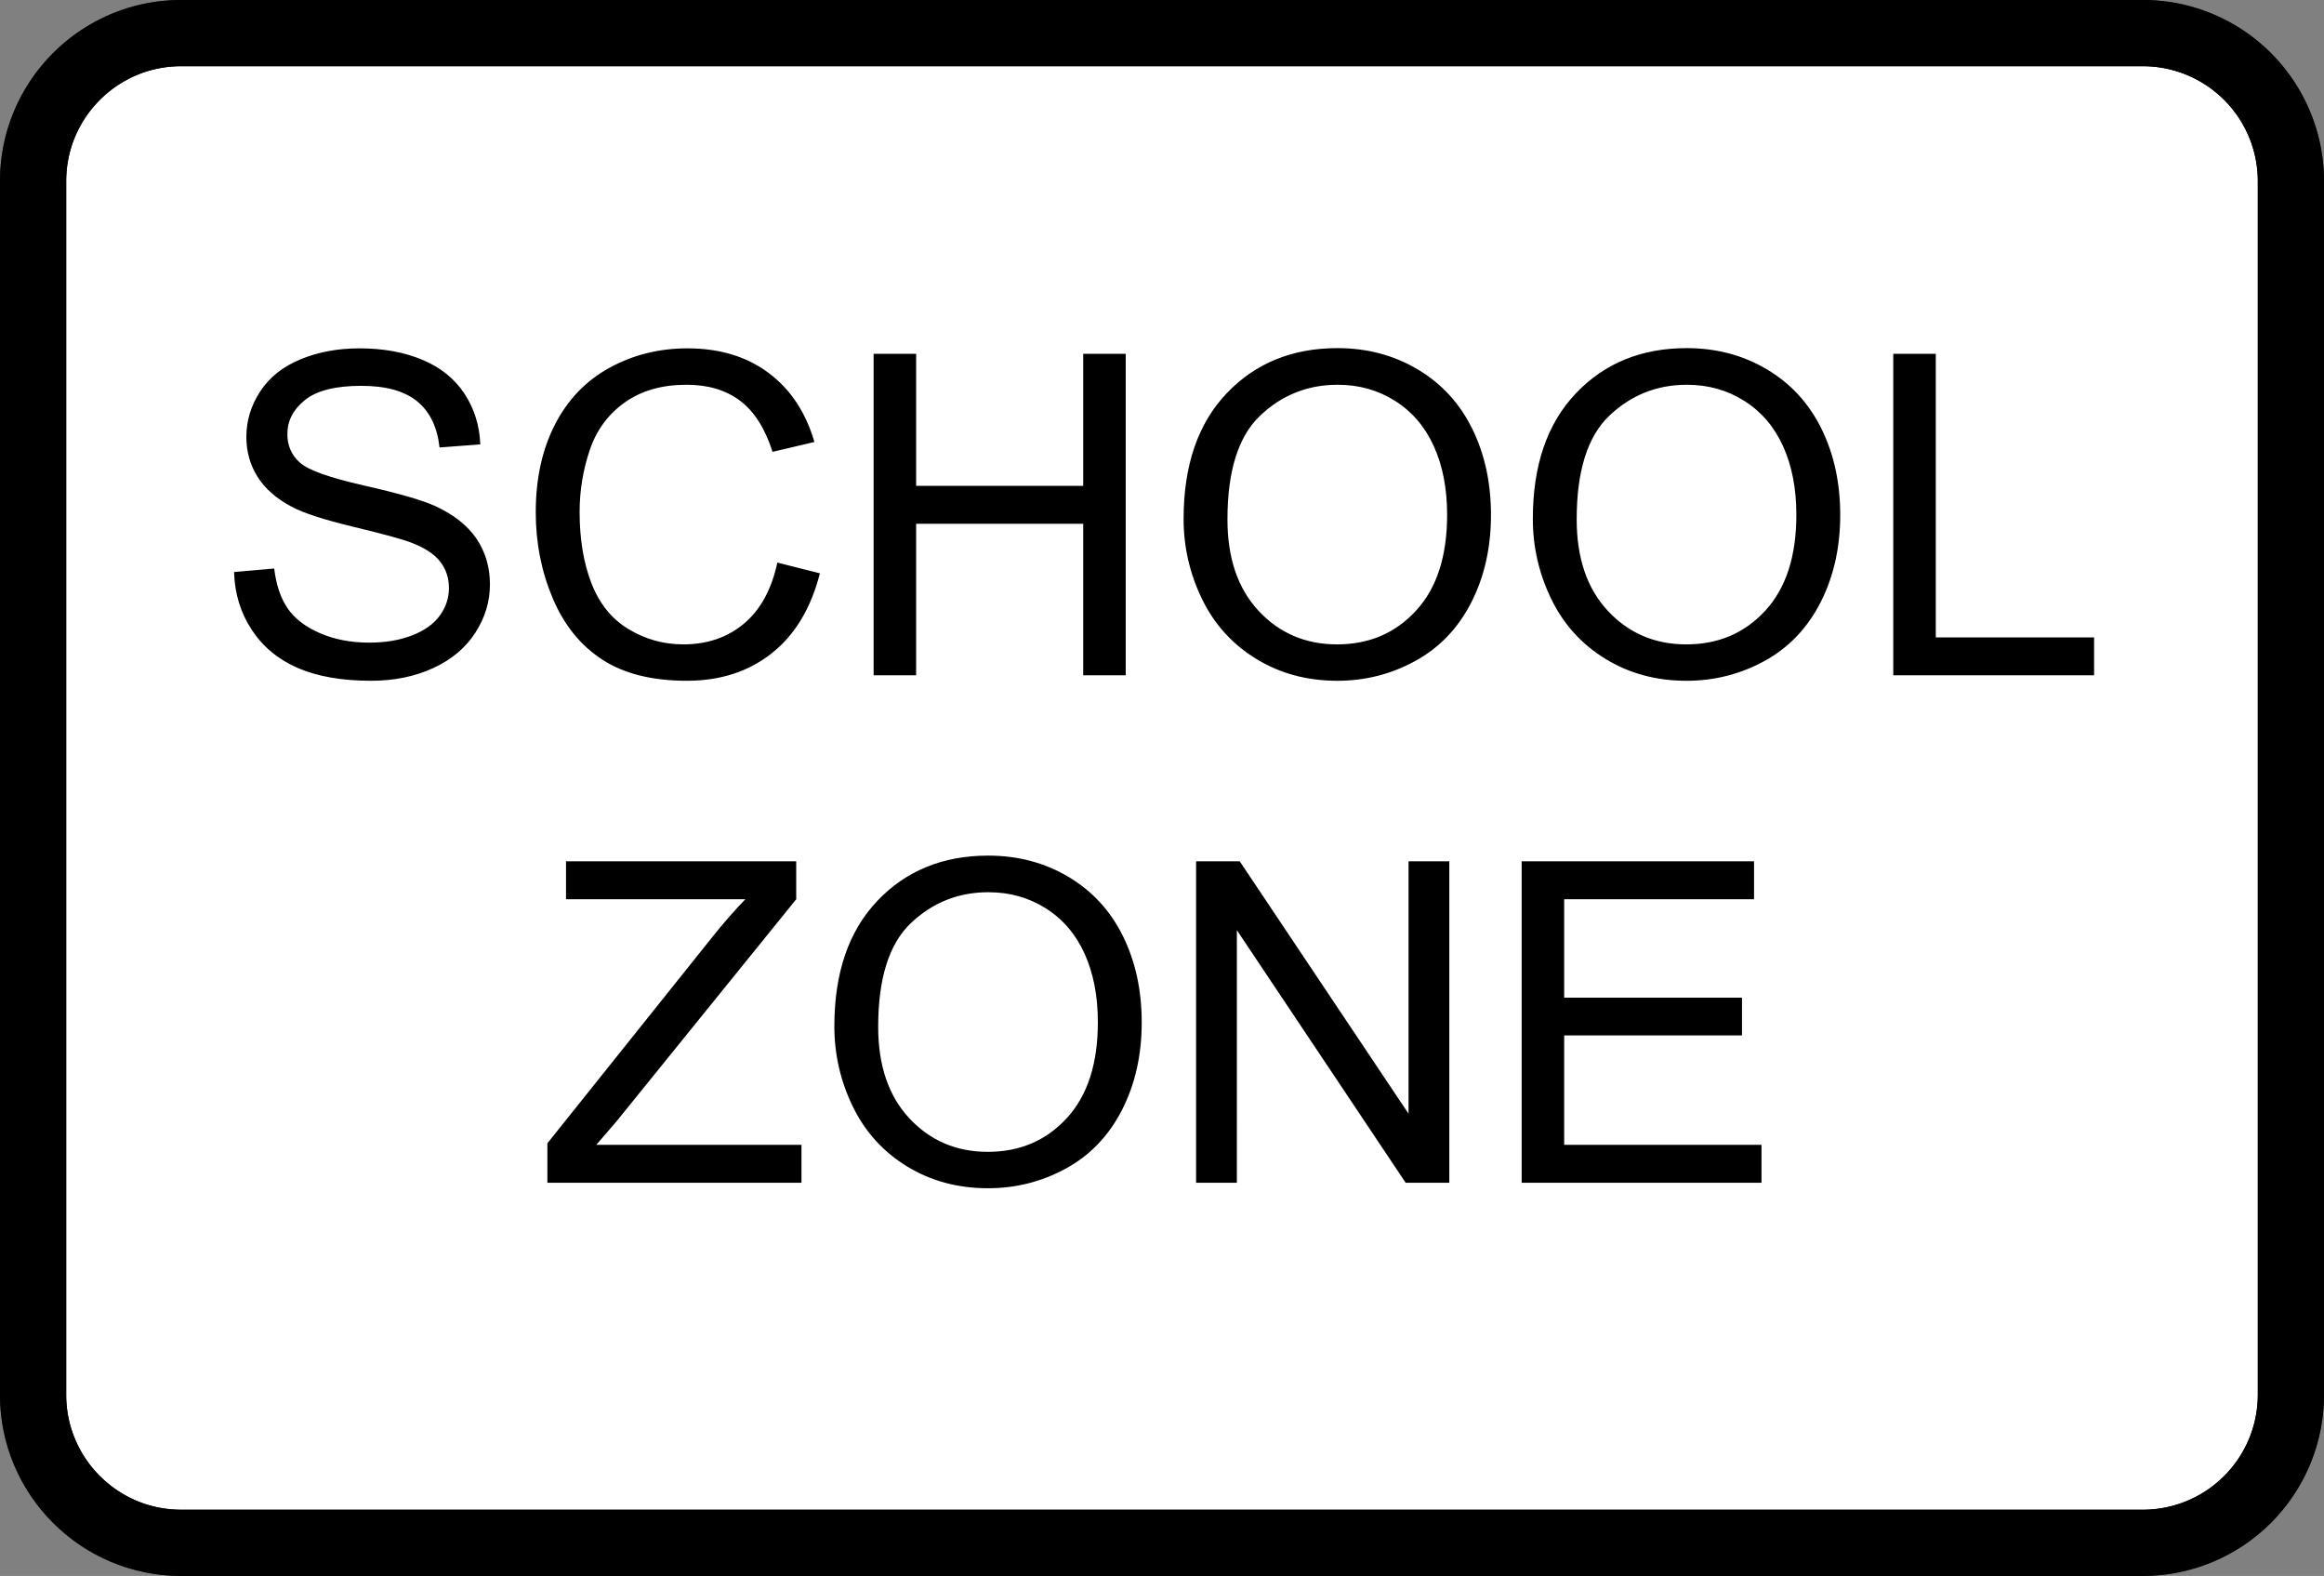
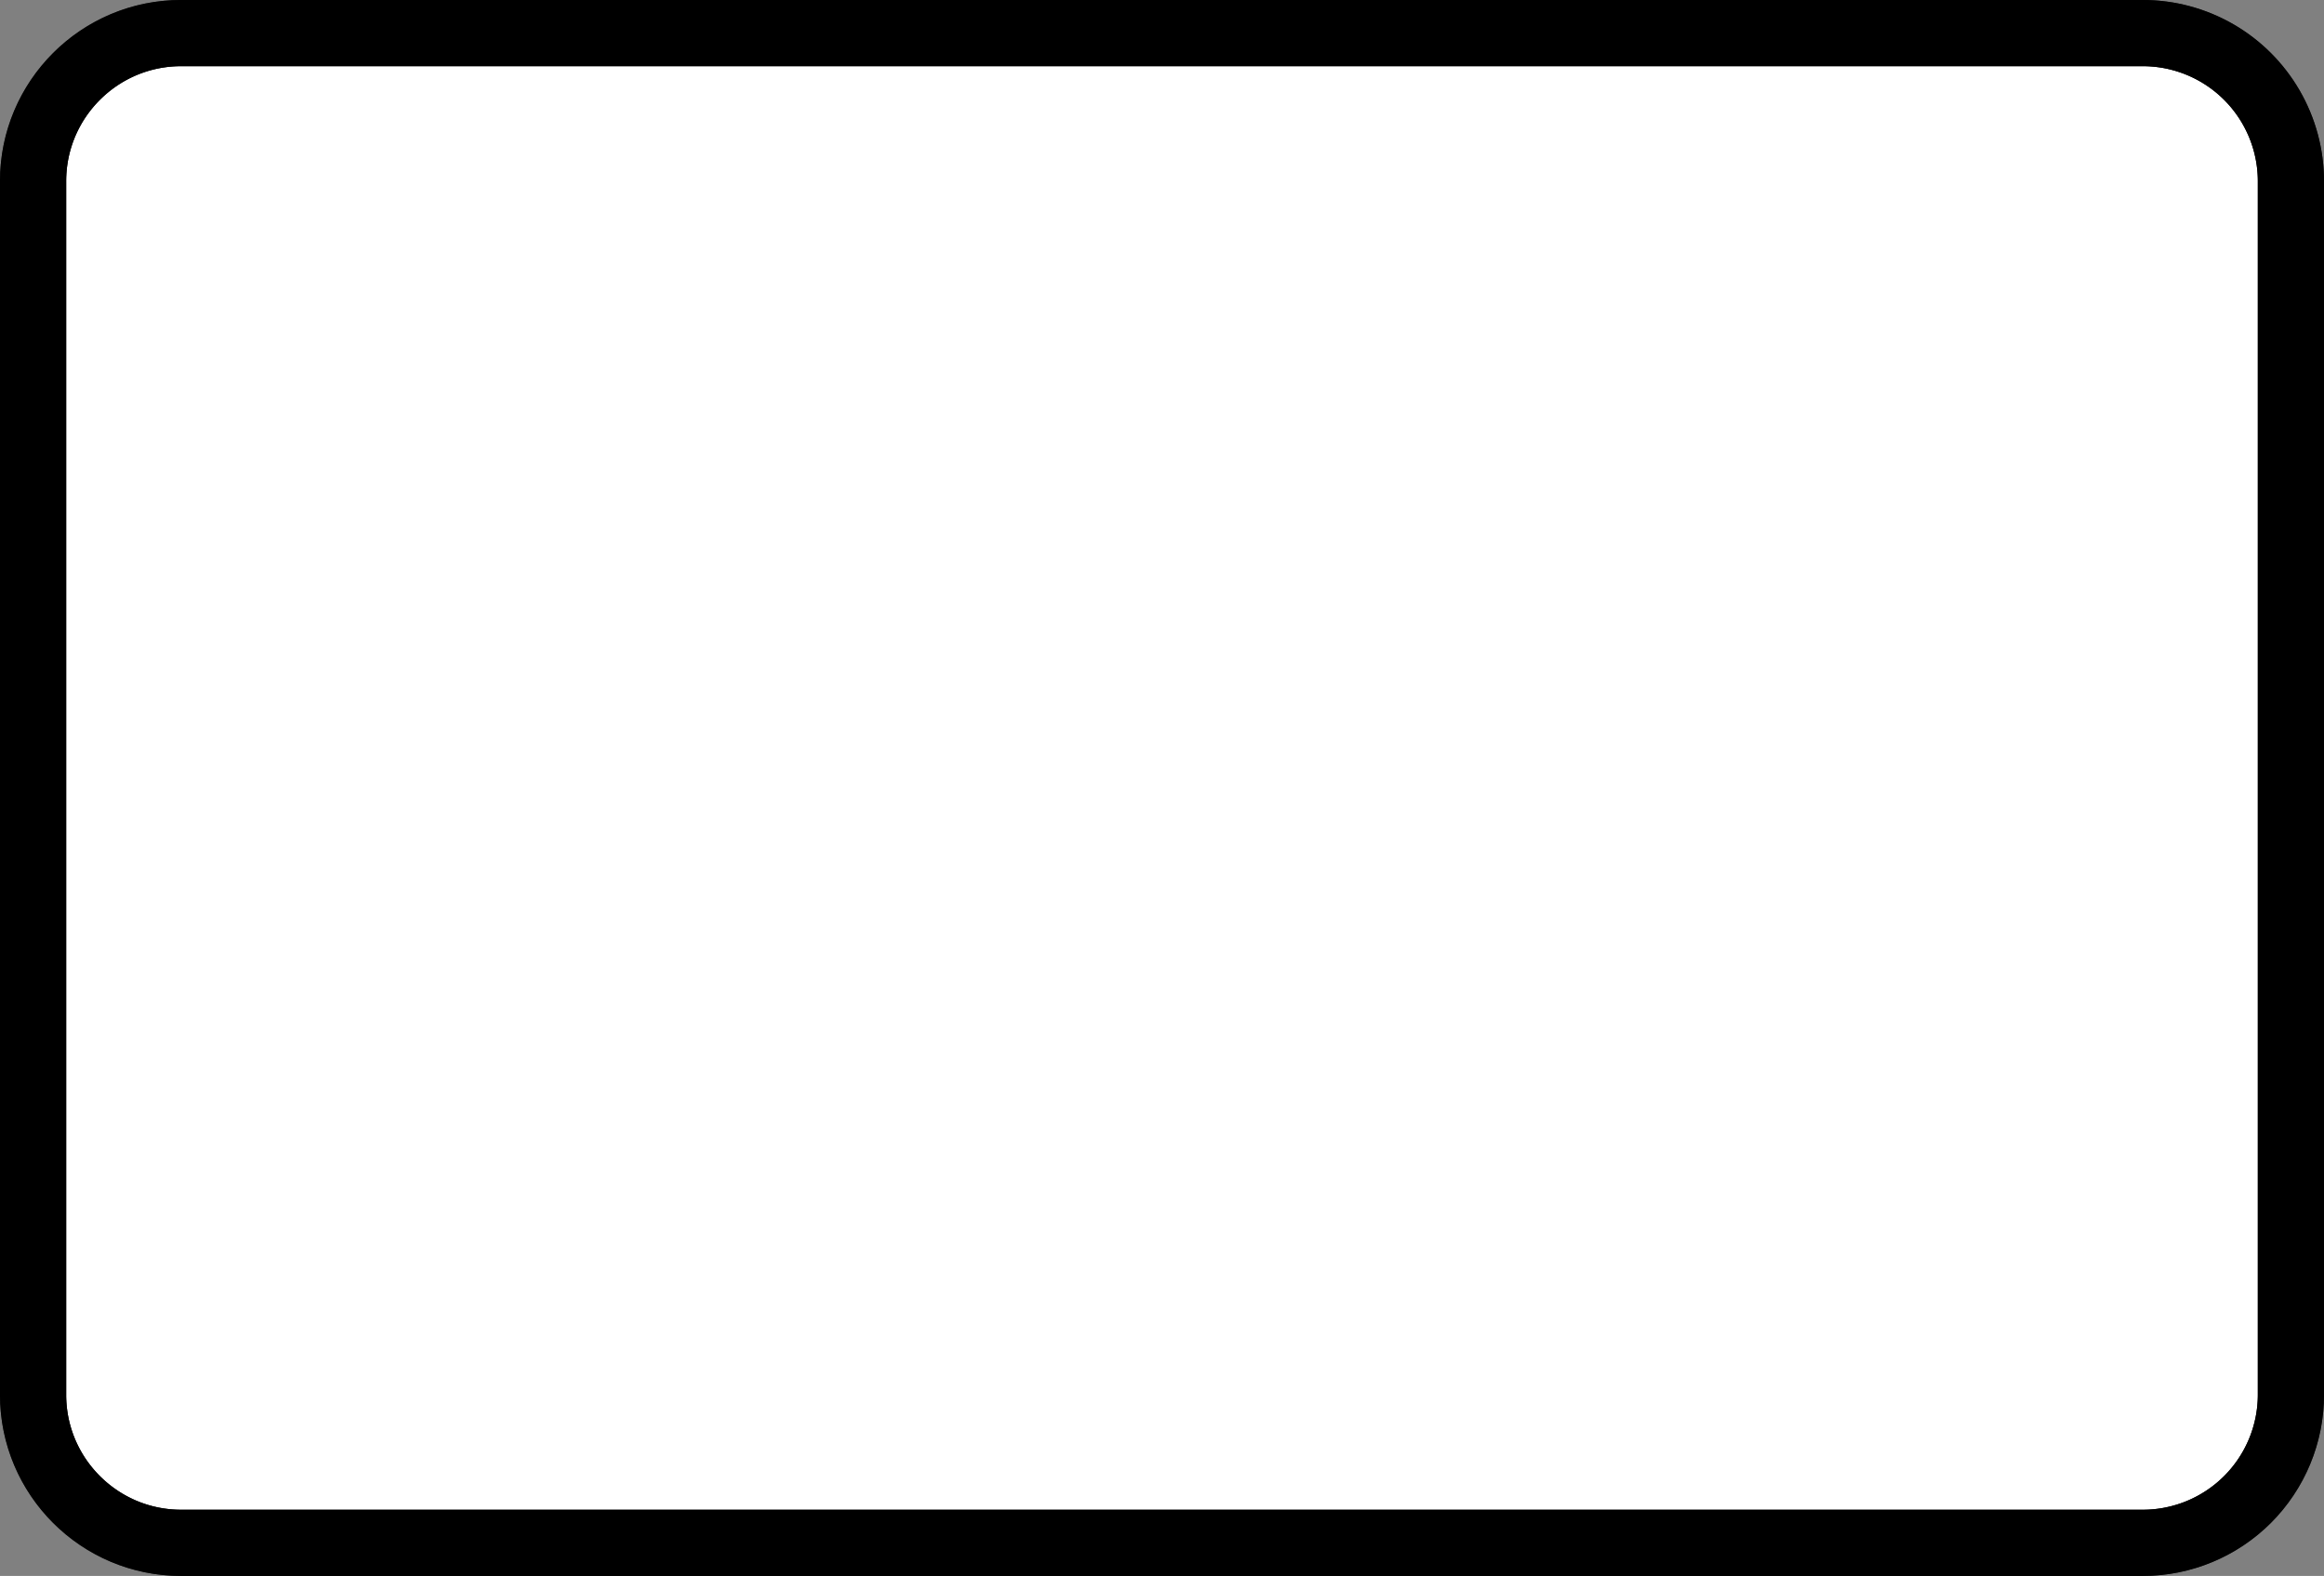
<svg xmlns="http://www.w3.org/2000/svg" xml:space="preserve" width="1114.961" viewBox="0 0 1114.961 755.906">
  <rect x="0" y="0" width="1114.961" height="755.906" fill="#808080" stroke="none" />
  <title>Plastic Signs Engraving, Rounded Corners White Engraved Plastic. Fixing Method: None</title>
  <path d="M-557.48 291.024v-582.048c0-48.01 38.919-86.929 86.929-86.929H470.55a86.93 86.93 0 0 1 86.93 86.93v582.047a86.93 86.93 0 0 1-86.93 86.929H-470.55c-48.01 0-86.93-38.92-86.93-86.93Z" class="shadowbase preview" style="stroke:#fff;stroke-opacity:0;stroke-width:1;stroke-dasharray:none;stroke-linecap:butt;stroke-dashoffset:0;stroke-linejoin:miter;stroke-miterlimit:4;fill:#000;fill-rule:nonzero;opacity:1" transform="translate(557.481 377.953)" />
  <g clip-path="url(#a)">
    <g transform="translate(557.481 377.953)">
      <clipPath id="a">
        <path stroke-linecap="round" d="M0 668.977V86.929C0 38.92 38.92 0 86.93 0h941.102a86.93 86.93 0 0 1 86.93 86.93v582.047a86.93 86.93 0 0 1-86.93 86.929H86.93c-48.01 0-86.93-38.92-86.93-86.93" />
      </clipPath>
      <path stroke-linecap="round" d="M-557.48 291.024v-582.048c0-48.01 38.919-86.929 86.929-86.929H470.55a86.93 86.93 0 0 1 86.93 86.93v582.047a86.93 86.93 0 0 1-86.93 86.929H-470.55c-48.01 0-86.93-38.92-86.93-86.93Z" class="base" style="stroke:#000;stroke-width:63.496;stroke-dasharray:none;stroke-linecap:butt;stroke-dashoffset:0;stroke-linejoin:miter;stroke-miterlimit:4;fill:#fff;fill-rule:nonzero;opacity:1" />
    </g>
  </g>
  <g clip-path="url(#b)">
    <g transform="translate(557.481 377.953)">
      <clipPath id="b">
-         <path stroke-linecap="round" d="M0 668.977V86.929C0 38.92 38.92 0 86.93 0h941.102a86.93 86.93 0 0 1 86.93 86.93v582.047a86.93 86.93 0 0 1-86.93 86.929H86.93c-48.01 0-86.93-38.92-86.93-86.93" />
-       </clipPath>
+         </clipPath>
      <path d="m-445.18-103.58 19.25-1.68q1.37 11.57 6.36 18.98 5 7.42 15.52 12 10.52 4.57 23.66 4.57 11.68 0 20.62-3.47t13.31-9.52q4.36-6.05 4.36-13.2 0-7.26-4.21-12.67-4.2-5.42-13.88-9.1-6.21-2.42-27.45-7.52-21.25-5.1-29.77-9.63-11.04-5.78-16.46-14.35-5.42-8.58-5.42-19.2 0-11.67 6.63-21.82t19.35-15.41q12.73-5.26 28.3-5.26 17.14 0 30.24 5.52 13.09 5.52 20.14 16.25t7.57 24.3l-19.56 1.47q-1.58-14.62-10.68-22.09t-26.87-7.47q-18.51 0-26.98 6.79-8.47 6.78-8.47 16.35 0 8.31 6 13.68 5.89 5.36 30.76 10.99 24.88 5.63 34.13 9.83 13.47 6.21 19.88 15.73 6.42 9.52 6.42 21.93 0 12.3-7.05 23.19t-20.25 16.93q-13.2 6.05-29.71 6.05-20.93 0-35.08-6.1-14.14-6.1-22.19-18.35-8.05-12.26-8.47-27.72m260.64-4.52 20.41 5.15q-6.42 25.14-23.09 38.34t-40.76 13.2q-24.93 0-40.55-10.15t-23.77-29.4q-8.15-19.24-8.15-41.33 0-24.09 9.21-42.02 9.2-17.93 26.19-27.24 16.98-9.31 37.39-9.31 23.14 0 38.91 11.78 15.78 11.78 21.99 33.13l-20.09 4.73q-5.37-16.83-15.57-24.5-10.2-7.68-25.66-7.68-17.78 0-29.72 8.52t-16.77 22.87q-4.84 14.36-4.84 29.61 0 19.67 5.73 34.34 5.73 14.68 17.83 21.93 12.09 7.26 26.19 7.26 17.14 0 29.03-9.89 11.88-9.88 16.09-29.34m66.58 54.06h-20.4v-154.19h20.4v63.32h80.15v-63.32h20.4v154.19h-20.4v-72.68h-80.15zm128.32-75.1q0-38.39 20.62-60.11 20.61-21.72 53.22-21.72 21.35 0 38.49 10.21 17.15 10.2 26.14 28.45t8.99 41.39q0 23.45-9.46 41.96-9.47 18.51-26.82 28.03-17.36 9.52-37.45 9.52-21.77 0-38.91-10.52Q28.03-72.44 19.2-90.64q-8.84-18.2-8.84-38.5m21.04.32q0 27.87 14.98 43.91 14.99 16.04 37.61 16.04 23.03 0 37.91-16.2 14.89-16.19 14.89-45.96 0-18.83-6.37-32.87-6.36-14.04-18.61-21.77-12.26-7.73-27.51-7.73-21.66 0-37.28 14.88t-15.62 49.7m146.51-.32q0-38.39 20.62-60.11 20.61-21.72 53.22-21.72 21.35 0 38.5 10.21 17.14 10.2 26.13 28.45 9 18.25 9 41.39 0 23.45-9.47 41.96t-26.82 28.03q-17.36 9.52-37.45 9.52-21.77 0-38.91-10.52-17.15-10.51-25.98-28.71-8.84-18.2-8.84-38.5m21.04.32q0 27.87 14.99 43.91t37.6 16.04q23.03 0 37.92-16.2 14.88-16.19 14.88-45.96 0-18.83-6.36-32.87-6.37-14.04-18.62-21.77t-27.51-7.73q-21.66 0-37.28 14.88t-15.62 49.7m248.23 74.78h-96.35v-154.19h20.4v136h75.95zM-172.97 189.38h-121.9v-18.94l78.99-98.76q8.41-10.52 15.98-18.3h-86.03v-18.2h110.44v18.2l-86.57 106.97-9.36 10.83h98.45zm15.78-75.1q0-38.39 20.61-60.11 20.62-21.72 53.22-21.72 21.36 0 38.5 10.2t26.14 28.45q8.99 18.25 8.99 41.39 0 23.45-9.47 41.97-9.46 18.51-26.82 28.03Q-63.37 192-83.46 192q-21.77 0-38.92-10.51-17.14-10.52-25.98-28.72-8.83-18.19-8.83-38.49m21.03.31q0 27.87 14.99 43.91t37.6 16.04q23.04 0 37.92-16.19 14.88-16.2 14.88-45.97 0-18.82-6.36-32.87-6.36-14.04-18.62-21.77-12.25-7.73-27.5-7.73-21.67 0-37.29 14.88-15.62 14.89-15.62 49.7m172.08 74.79H16.36V35.18h20.93l80.99 121.06V35.18h19.56v154.2h-20.93L35.92 68.21zm251.7 0H172.55V35.18h111.49v18.2h-91.09v47.22h85.31v18.09h-85.31v52.49h94.67z" class="object text" />
    </g>
  </g>
  <g clip-path="url(#c)">
    <g transform="translate(557.481 377.953)">
      <clipPath id="c">
        <path stroke-linecap="round" d="M0 668.977V86.929C0 38.92 38.92 0 86.93 0h941.102a86.93 86.93 0 0 1 86.93 86.93v582.047a86.93 86.93 0 0 1-86.93 86.929H86.93c-48.01 0-86.93-38.92-86.93-86.93" />
      </clipPath>
      <path fill="none" stroke-linecap="round" d="M-557.48 291.024v-582.048c0-48.01 38.919-86.929 86.929-86.929H470.55a86.93 86.93 0 0 1 86.93 86.93v582.047a86.93 86.93 0 0 1-86.93 86.929H-470.55c-48.01 0-86.93-38.92-86.93-86.93Z" class="base borderdouble" style="stroke:#000;stroke-width:63.496;stroke-dasharray:none;stroke-linecap:butt;stroke-dashoffset:0;stroke-linejoin:miter;stroke-miterlimit:4;fill:#fff;fill-opacity:0;fill-rule:nonzero;opacity:1" />
    </g>
  </g>
</svg>